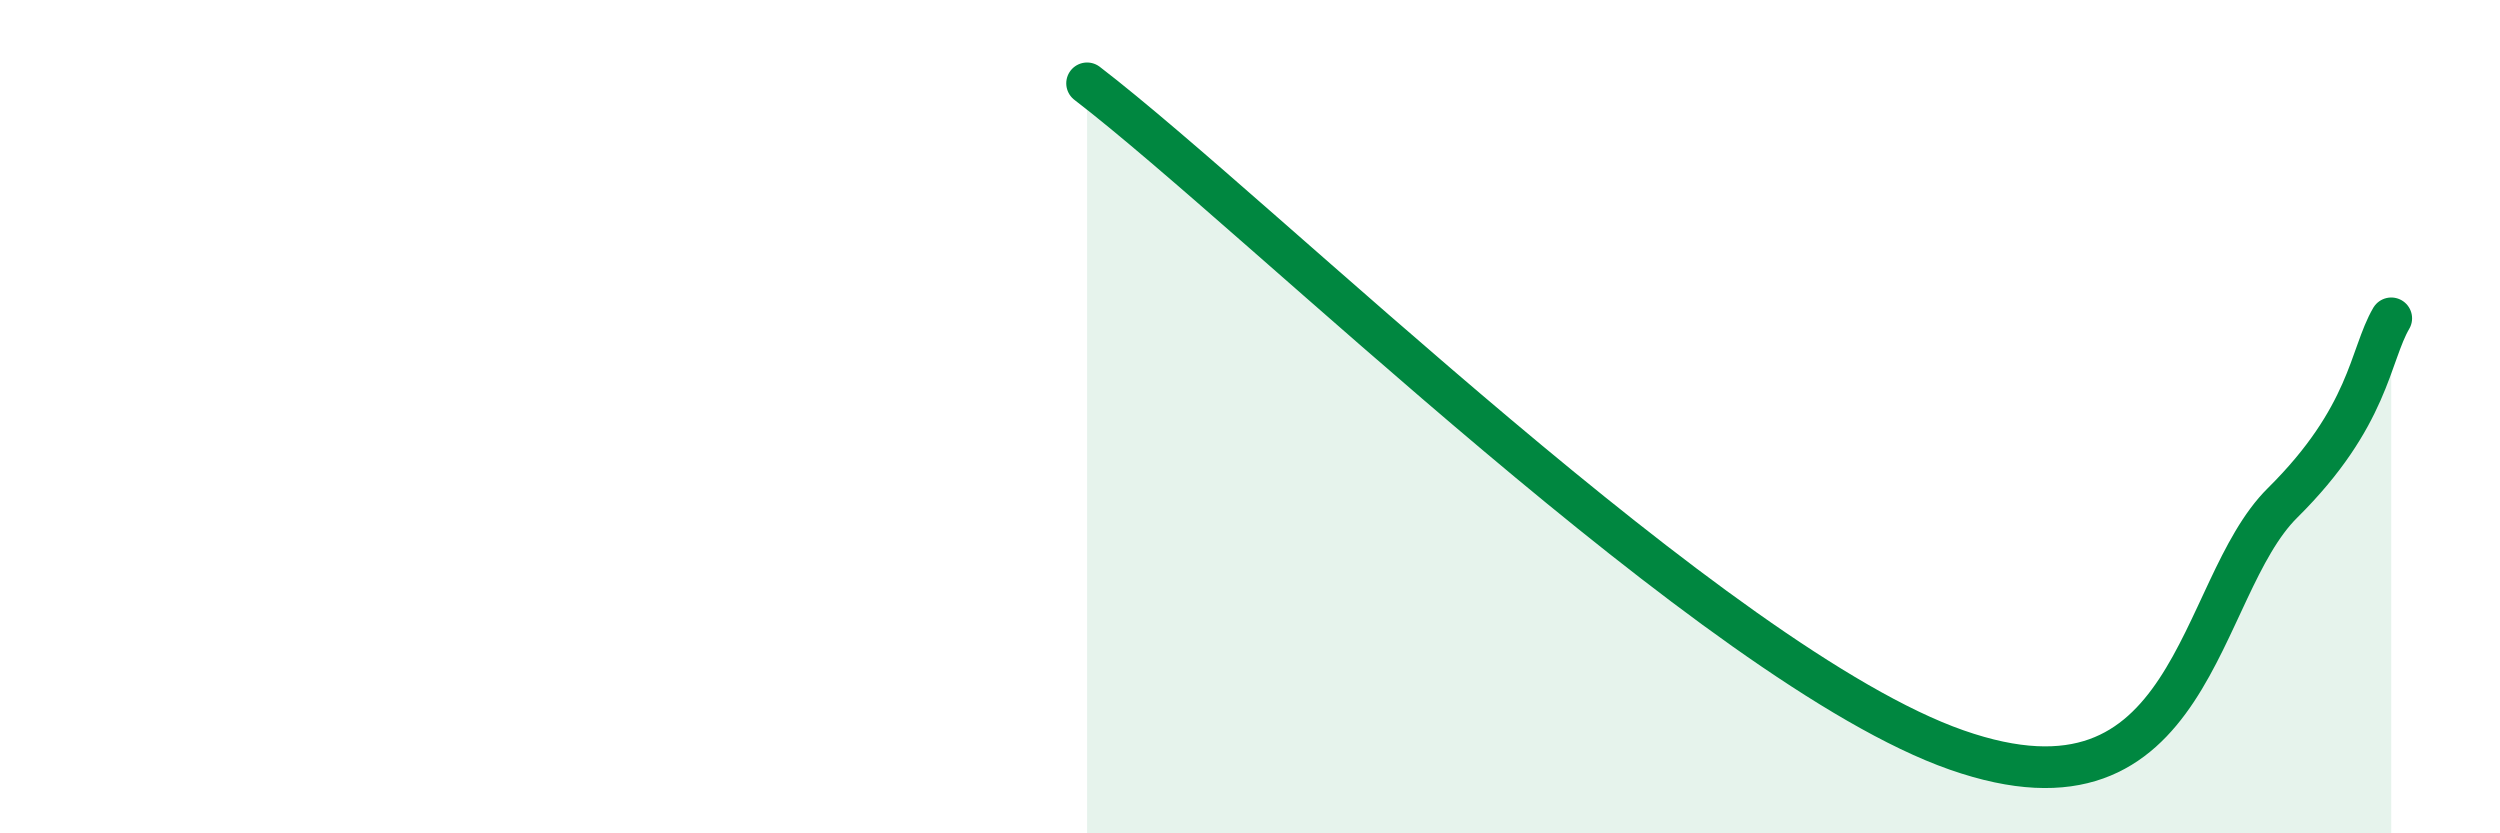
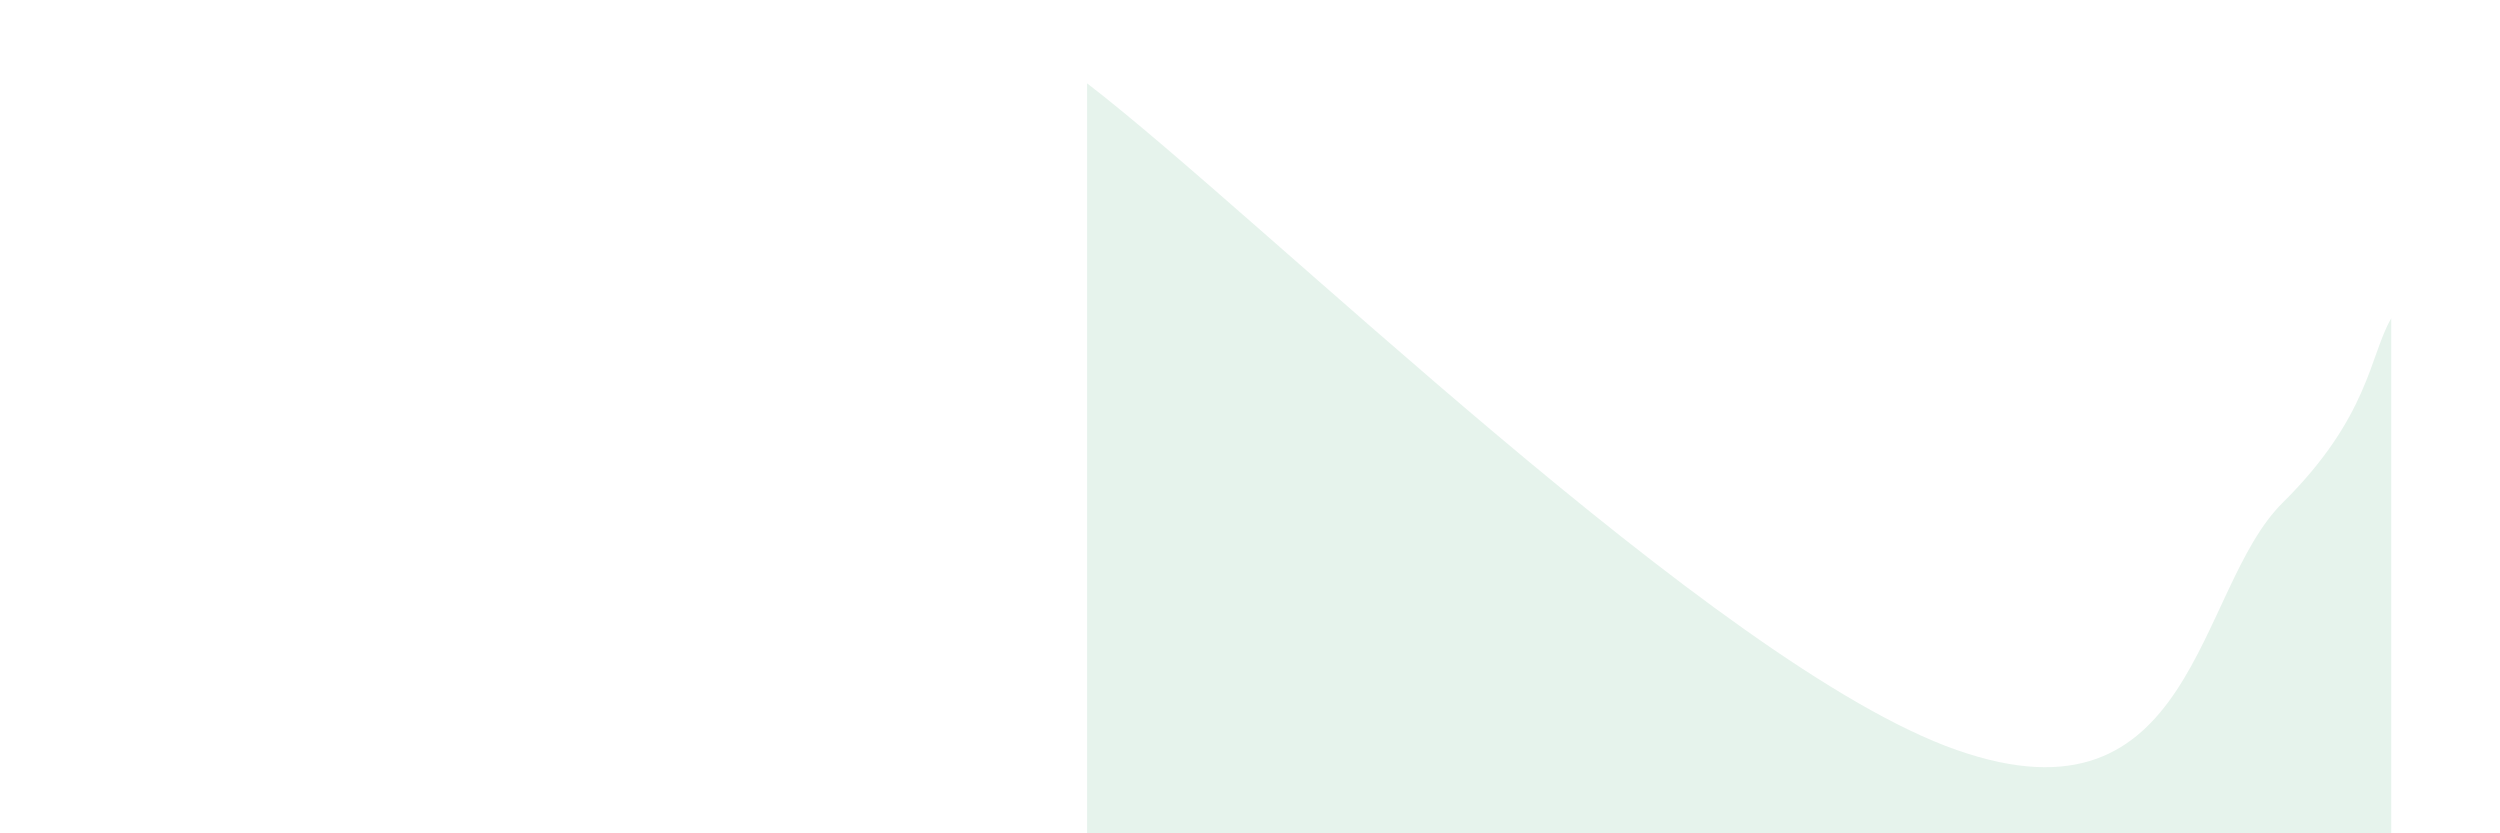
<svg xmlns="http://www.w3.org/2000/svg" width="60" height="20" viewBox="0 0 60 20">
  <path d="M 26.09,2 C 30.26,5.2 41.22,15.99 46.96,18 C 52.7,20.01 52.69,14.14 54.78,12.07 C 56.87,10 56.87,8.53 57.39,7.64L57.39 20L26.09 20Z" fill="#008740" opacity="0.1" stroke-linecap="round" stroke-linejoin="round" />
-   <path d="M 26.09,2 C 30.26,5.2 41.22,15.99 46.96,18 C 52.7,20.01 52.69,14.14 54.78,12.07 C 56.87,10 56.87,8.53 57.39,7.64" stroke="#008740" stroke-width="1" fill="none" stroke-linecap="round" stroke-linejoin="round" />
</svg>